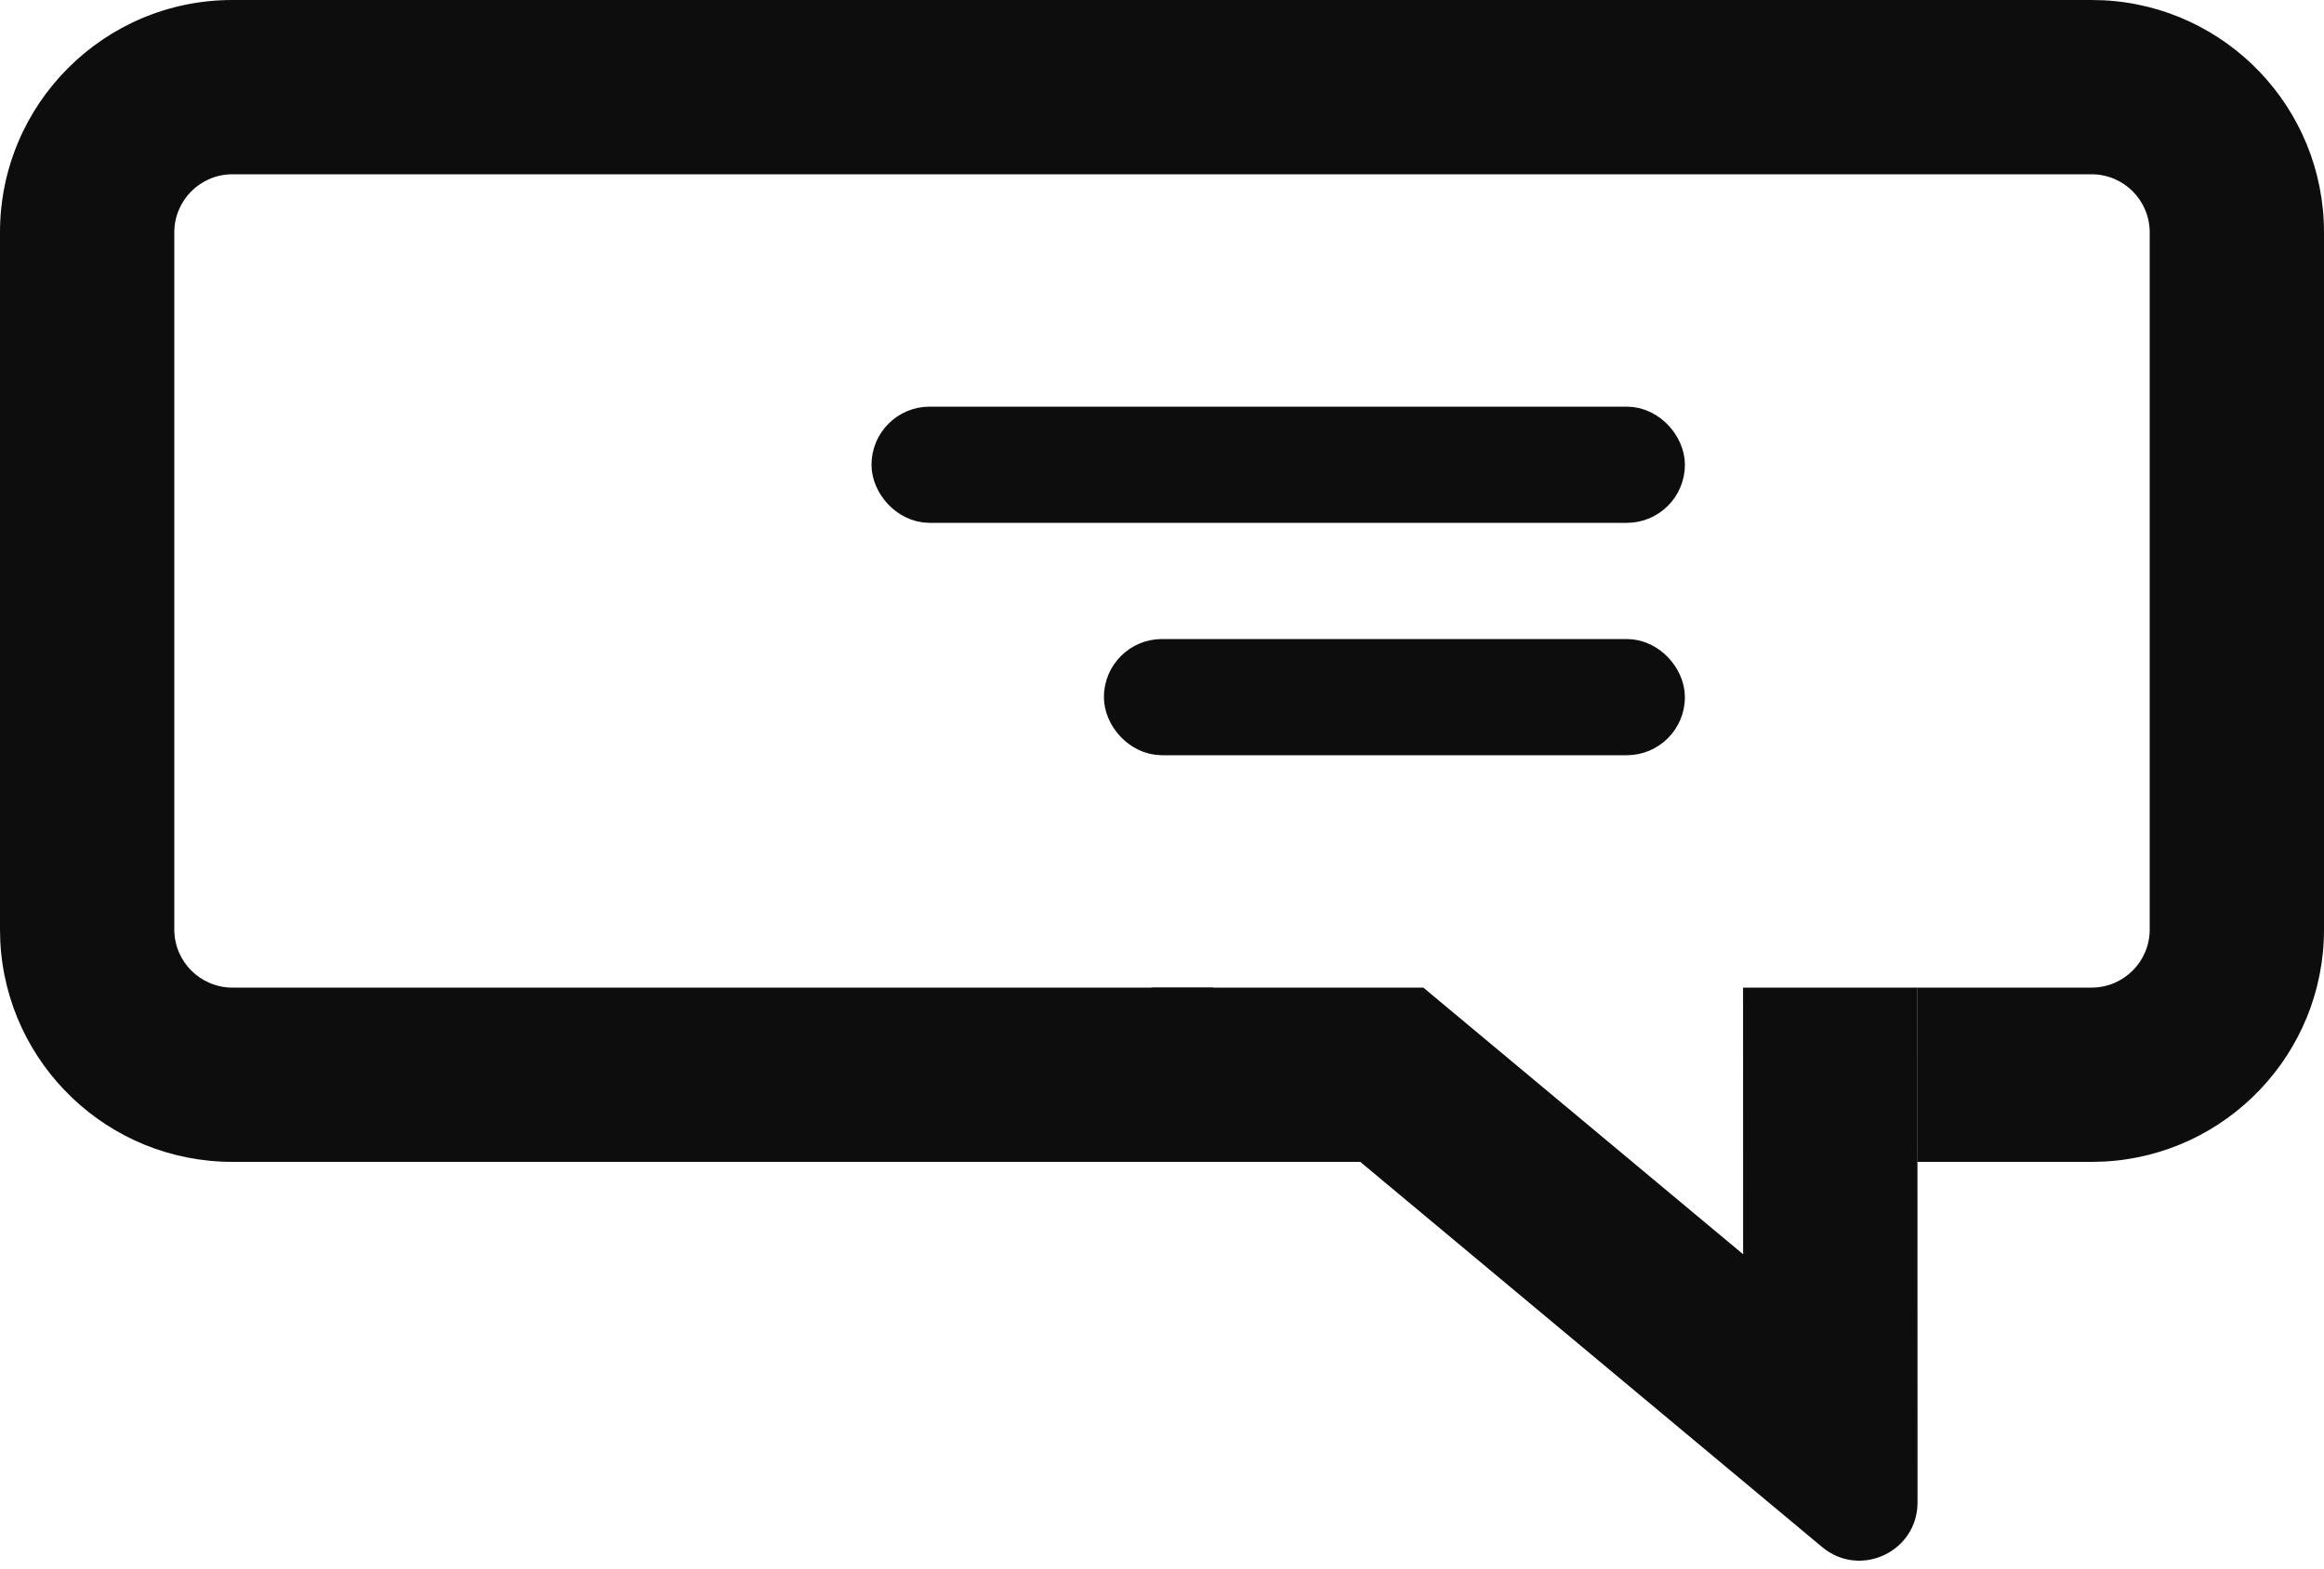
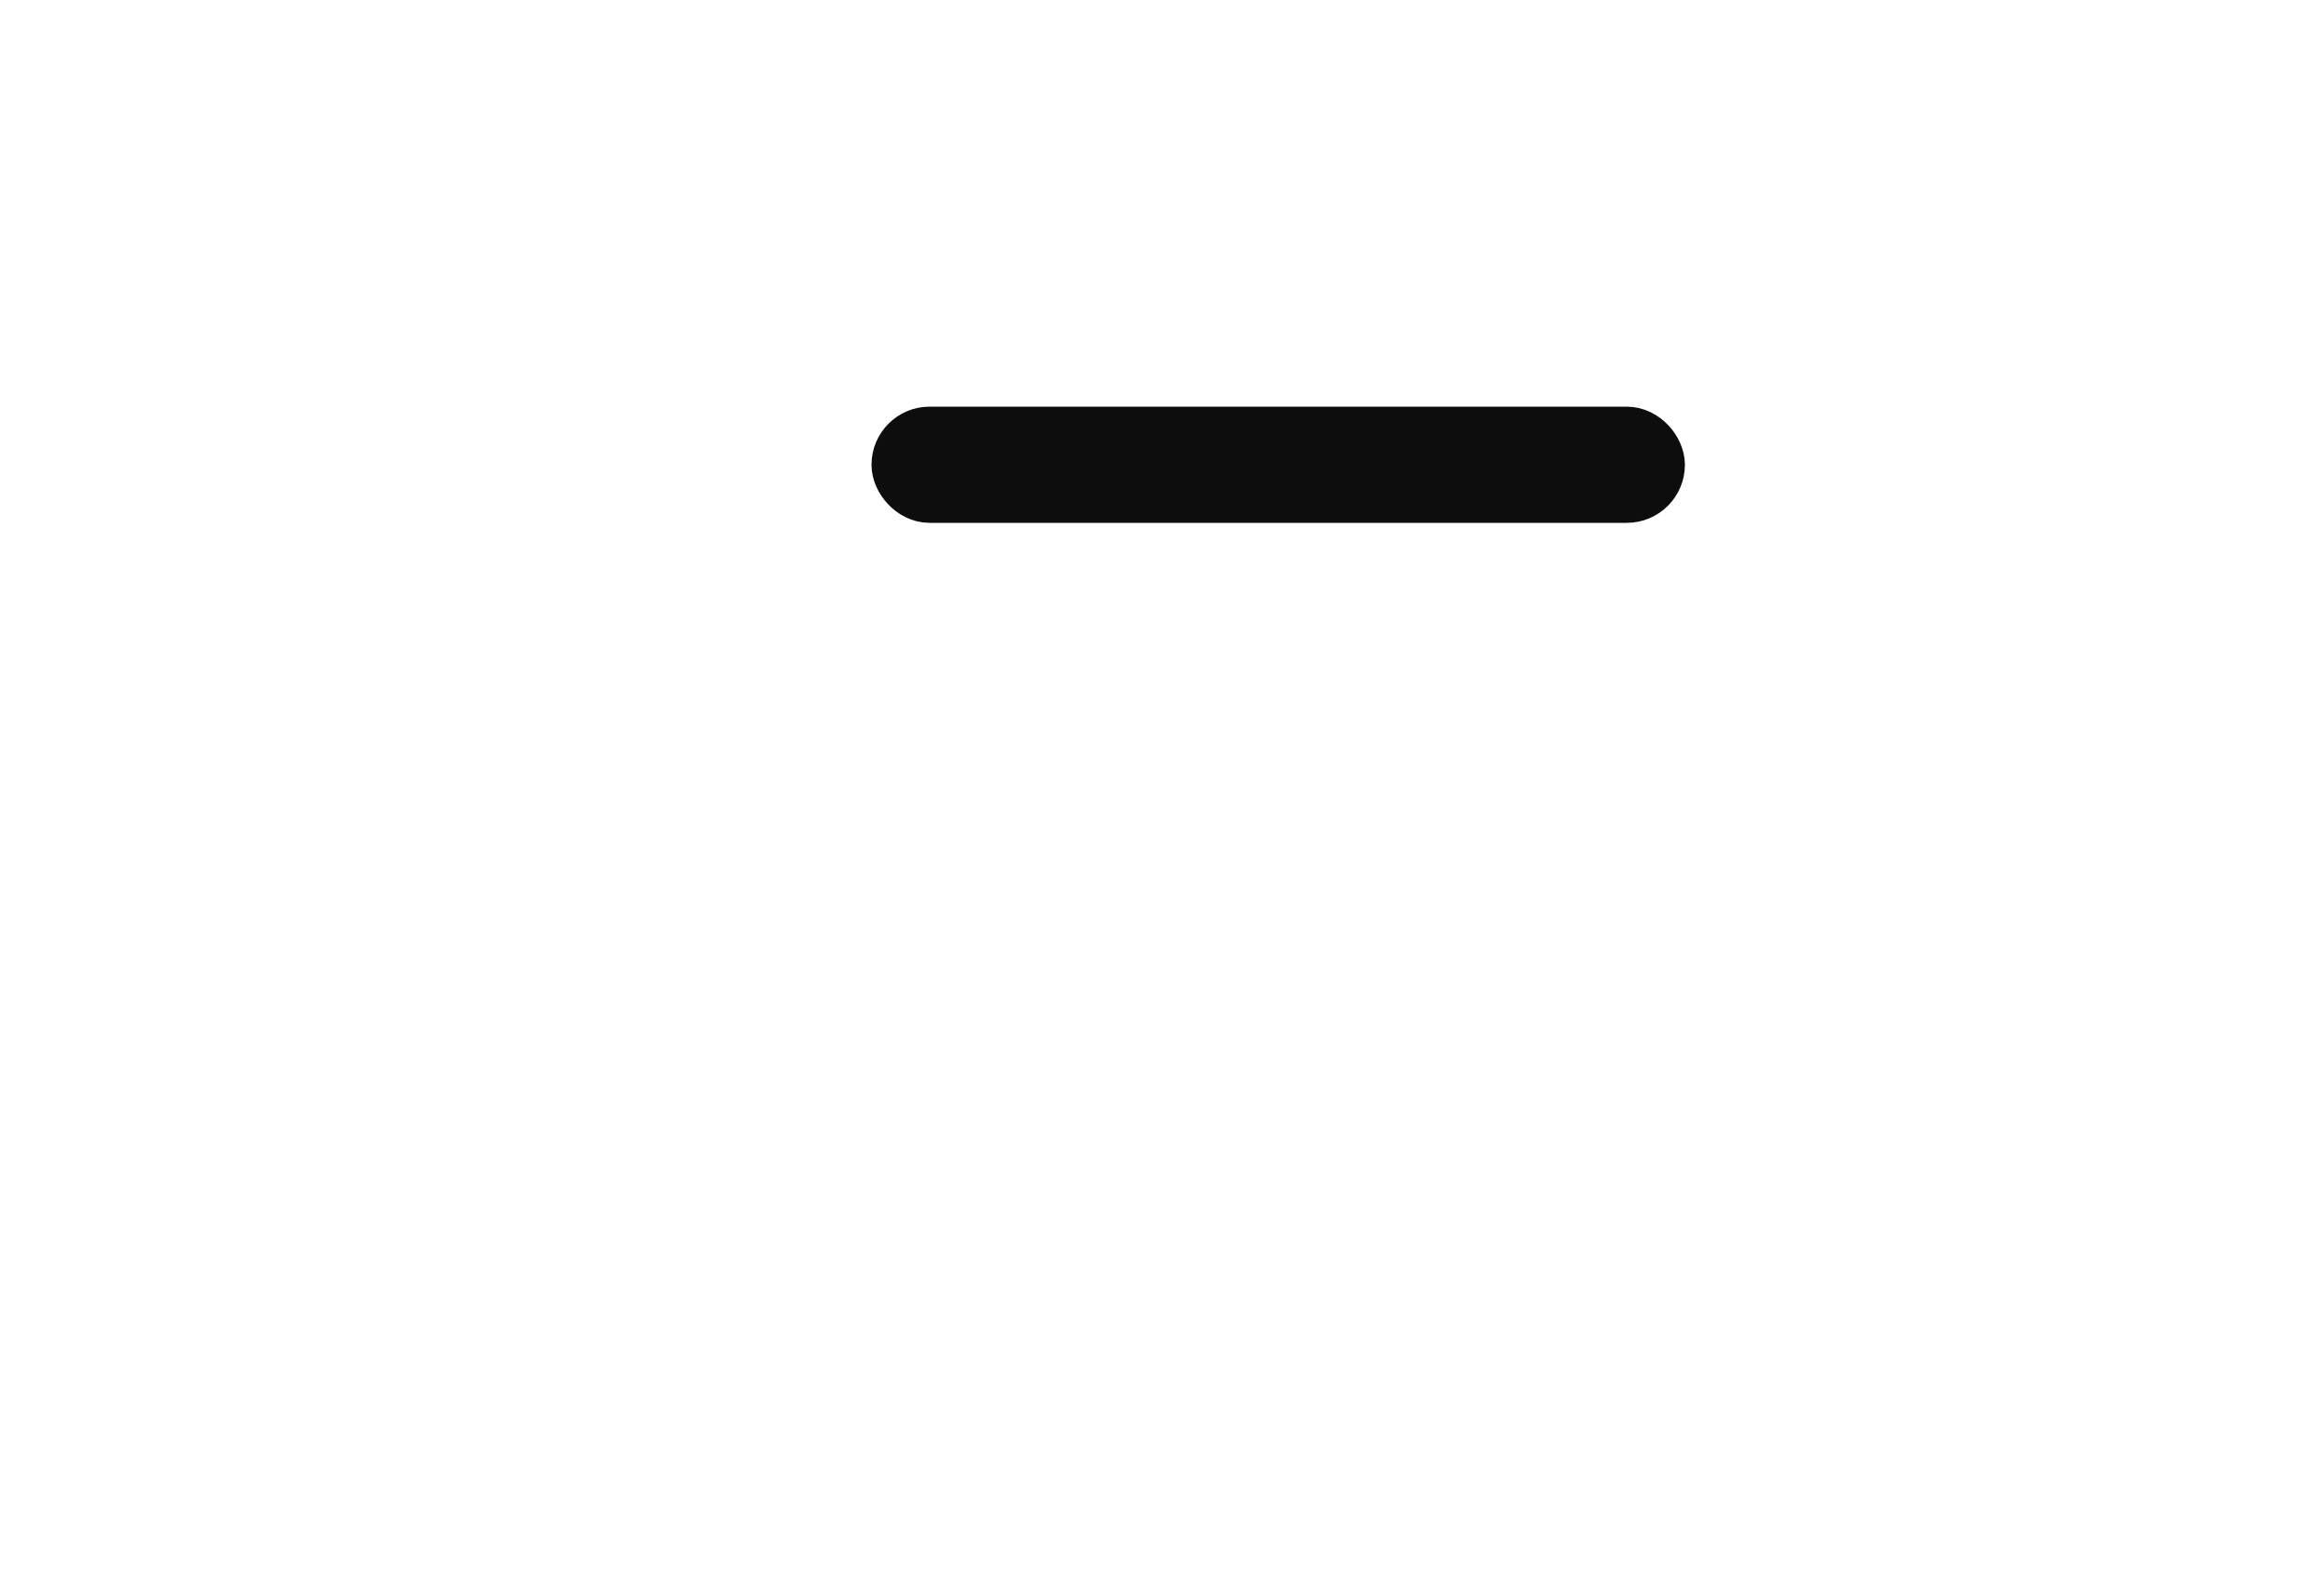
<svg xmlns="http://www.w3.org/2000/svg" width="40" height="27" viewBox="0 0 40 27" fill="none">
  <rect x="15.5" y="7.5" width="13" height="1" rx="0.5" fill="#0D0D0D" stroke="#0D0D0D" />
-   <rect x="19.5" y="11.5" width="9" height="1" rx="0.5" fill="#0D0D0D" stroke="#0D0D0D" />
-   <path d="M36.206 0.005C38.319 0.112 40 1.86 40 4V16C40 18.14 38.319 19.888 36.206 19.995L36 20H33V17H36C36.552 17 37 16.552 37 16V4C37 3.448 36.552 3 36 3H4C3.448 3 3 3.448 3 4V16C3 16.552 3.448 17 4 17H20.879L23.788 20H4C1.86 20 0.112 18.319 0.005 16.206L0 16V4C0 1.791 1.791 3.22128e-08 4 0H36L36.206 0.005Z" fill="#0D0D0D" />
-   <path d="M33.004 25.863C33.004 26.711 32.015 27.174 31.363 26.631L19.816 17H24.498L30.002 21.59L30.001 17H33.002L33.004 25.863Z" fill="#0D0D0D" />
</svg>